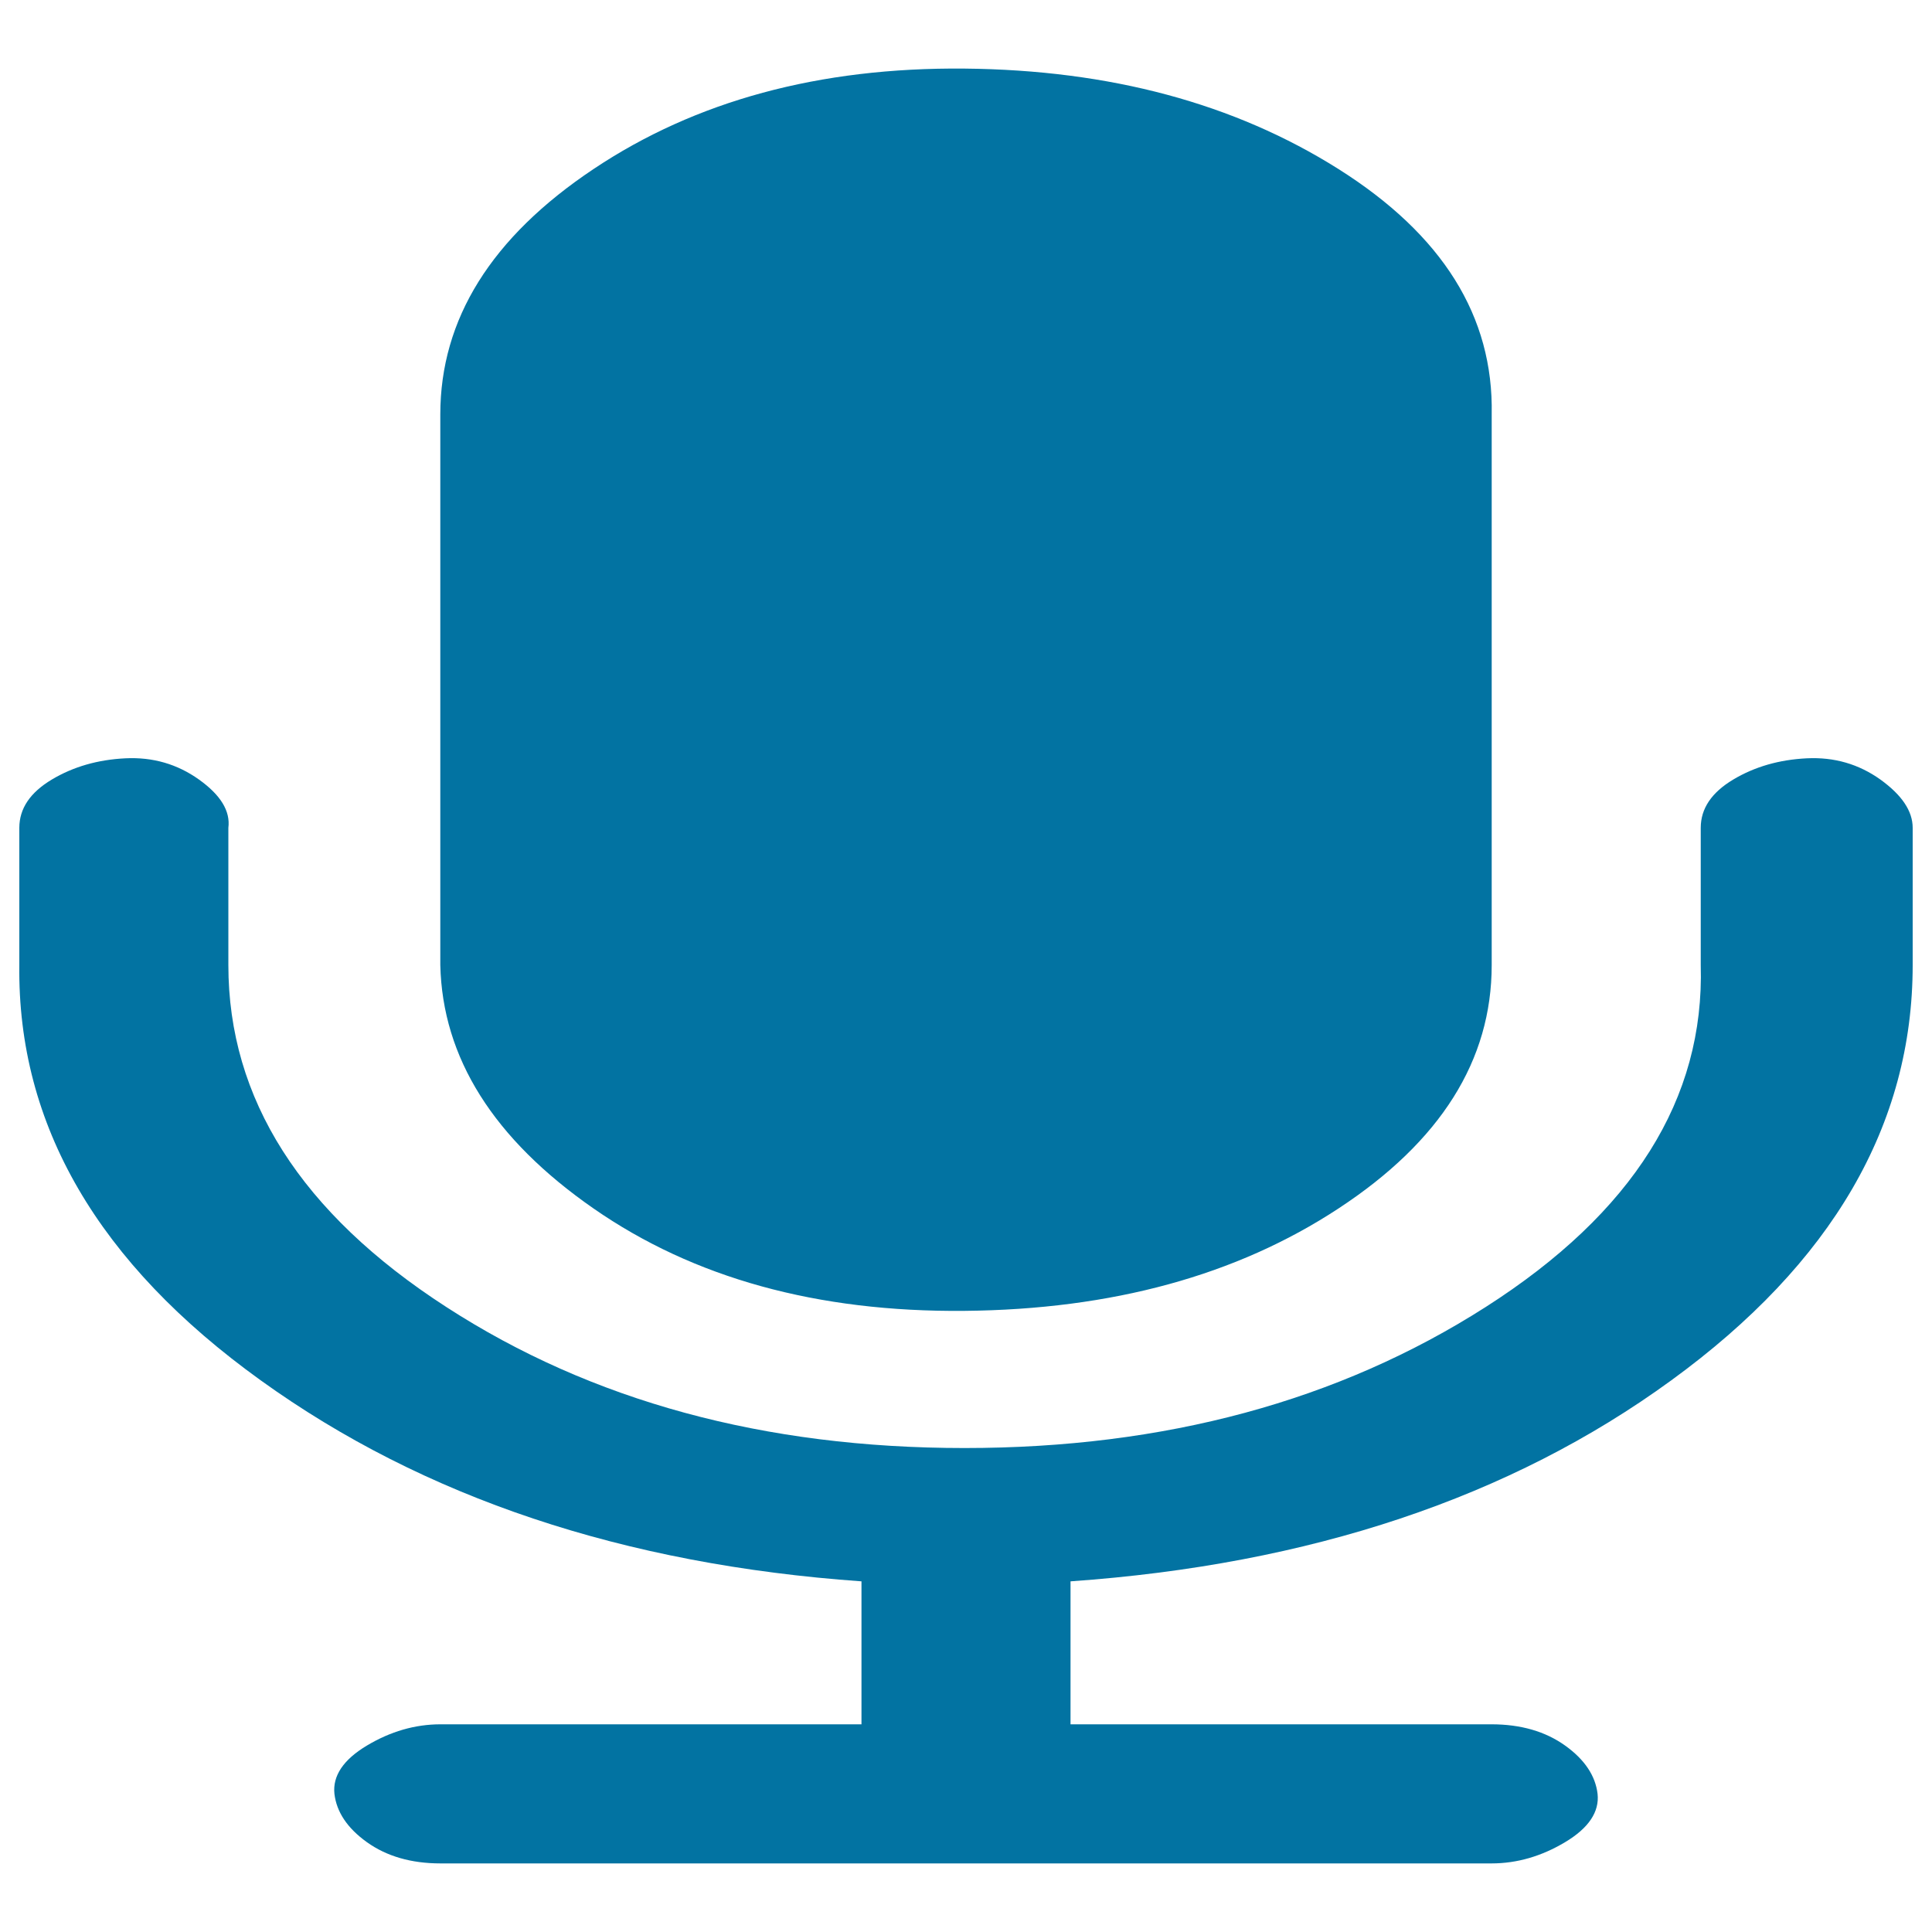
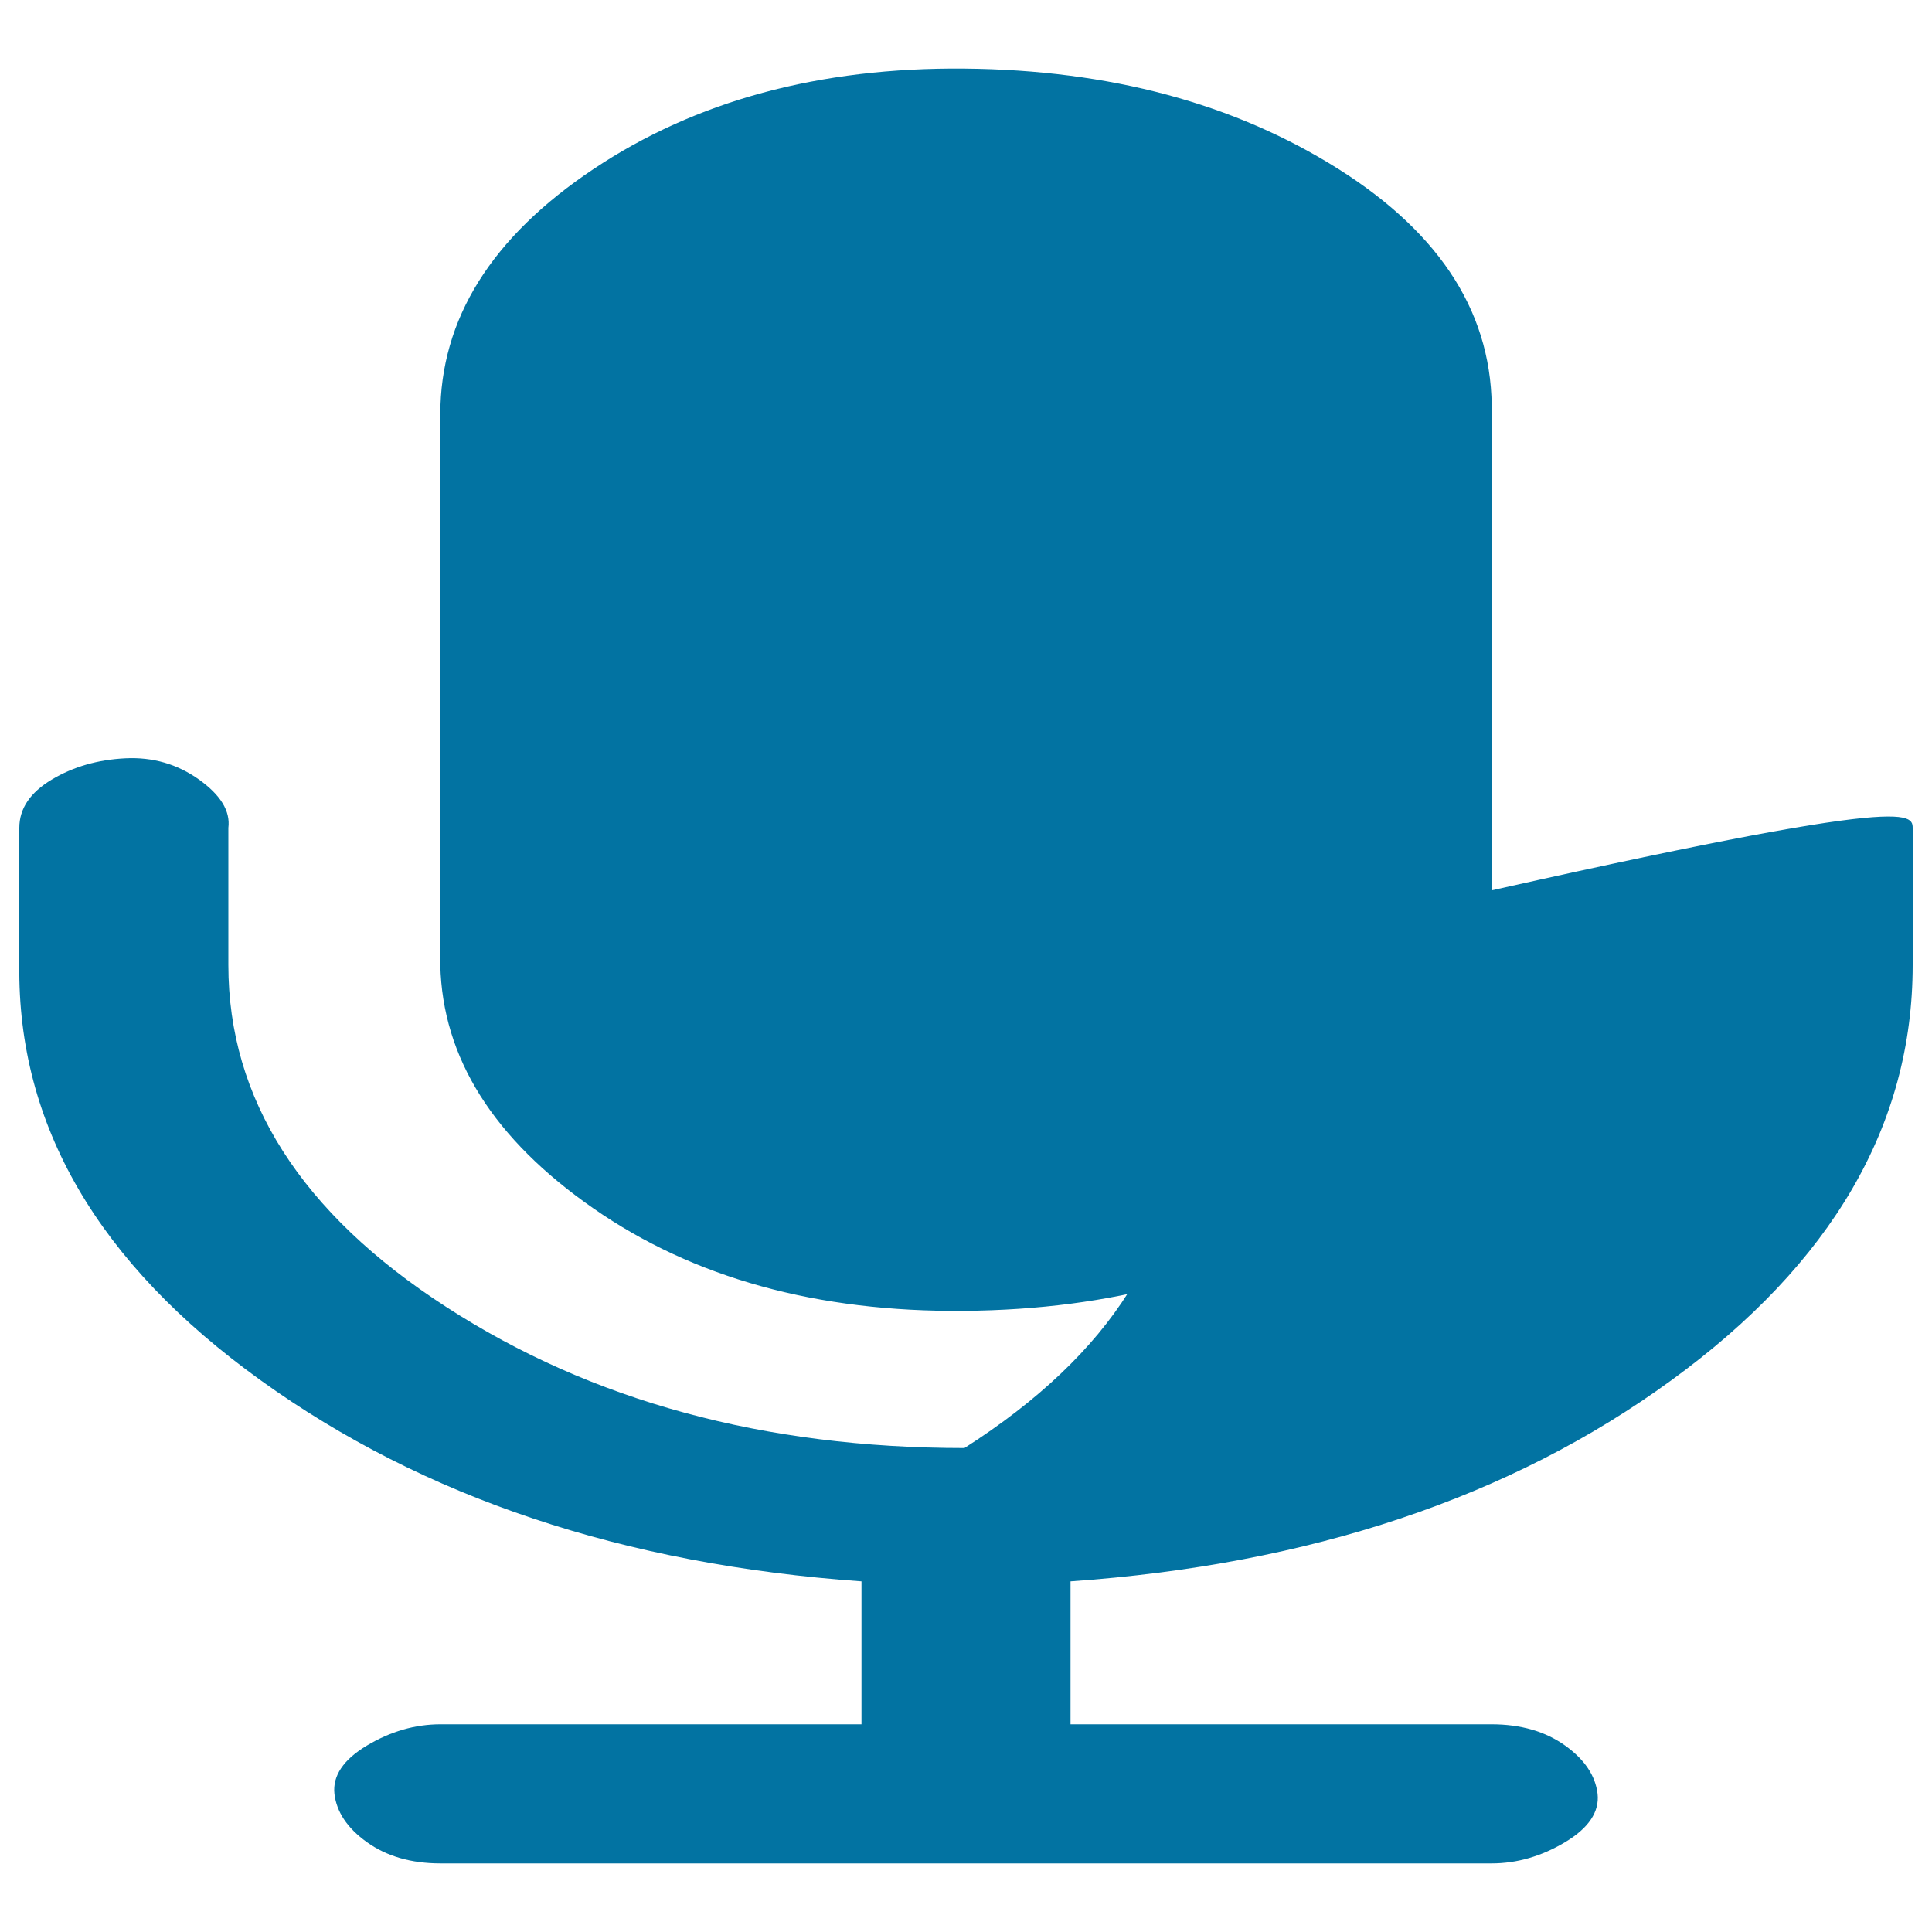
<svg xmlns="http://www.w3.org/2000/svg" viewBox="0 0 1000 1000" style="fill:#0273a2">
  <title>Mic SVG icon</title>
-   <path d="M990,428.5v71c0,82.7-41.7,154.4-125,215c-83.3,60.7-187,95.3-310.9,104v74h217.9c15.2,0,27.9,3.7,38.1,11c10.2,7.3,15.7,15.7,16.8,25c1,9.3-4.6,17.7-16.8,25c-12.2,7.3-24.9,11-38.1,11H228c-15.2,0-27.9-3.7-38.1-11c-10.2-7.3-15.7-15.7-16.8-25c-1-9.3,4.6-17.7,16.8-25s24.9-11,38.1-11h217.9v-74c-122.9-8.7-226.6-43.3-310.9-104C50.7,653.9,9,582.2,10,499.5v-71c0-10,5.6-18.3,16.8-25c11.2-6.7,23.9-10.3,38.1-11c14.2-0.7,26.9,3,38.1,11s16.3,16.3,15.2,25v71c0,69.3,37.6,128.4,112.8,177c75.2,48.7,164.6,73,268.2,73c103.6,0,193.6-24.3,269.8-73c76.2-48.7,113.3-107.7,111.3-177v-71c0-10,5.6-18.3,16.8-25c11.2-6.7,23.9-10.3,38.1-11s26.9,3,38.1,11C984.4,411.5,990,419.8,990,428.5L990,428.5z M772.1,214.5v285c0,49.3-26.4,91.3-79.3,126c-52.8,34.7-117.4,52.3-193.6,53c-76.2,0.7-140.2-17-192-53c-51.8-36-78.2-78-79.3-126v-285c0-49.3,26.4-91.7,79.3-127c52.8-35.3,116.8-52.7,192-52c75.2,0.7,139.7,18,193.6,52S773.1,163.8,772.1,214.5z" />
+   <path d="M990,428.5v71c0,82.7-41.7,154.4-125,215c-83.3,60.7-187,95.3-310.9,104v74h217.9c15.2,0,27.9,3.7,38.1,11c10.2,7.3,15.7,15.7,16.8,25c1,9.3-4.6,17.7-16.8,25c-12.2,7.3-24.9,11-38.1,11H228c-15.2,0-27.9-3.7-38.1-11c-10.2-7.3-15.7-15.7-16.8-25c-1-9.3,4.6-17.7,16.8-25s24.9-11,38.1-11h217.9v-74c-122.9-8.7-226.6-43.3-310.9-104C50.7,653.9,9,582.2,10,499.5v-71c0-10,5.6-18.3,16.8-25c11.2-6.7,23.9-10.3,38.1-11c14.2-0.7,26.9,3,38.1,11s16.3,16.3,15.2,25v71c0,69.3,37.6,128.4,112.8,177c75.2,48.7,164.6,73,268.2,73c76.2-48.7,113.3-107.7,111.3-177v-71c0-10,5.6-18.3,16.8-25c11.2-6.7,23.9-10.3,38.1-11s26.9,3,38.1,11C984.4,411.5,990,419.8,990,428.5L990,428.5z M772.1,214.5v285c0,49.3-26.4,91.3-79.3,126c-52.8,34.7-117.4,52.3-193.6,53c-76.2,0.7-140.2-17-192-53c-51.8-36-78.2-78-79.3-126v-285c0-49.3,26.4-91.7,79.3-127c52.8-35.3,116.8-52.7,192-52c75.2,0.7,139.7,18,193.6,52S773.1,163.8,772.1,214.5z" />
</svg>